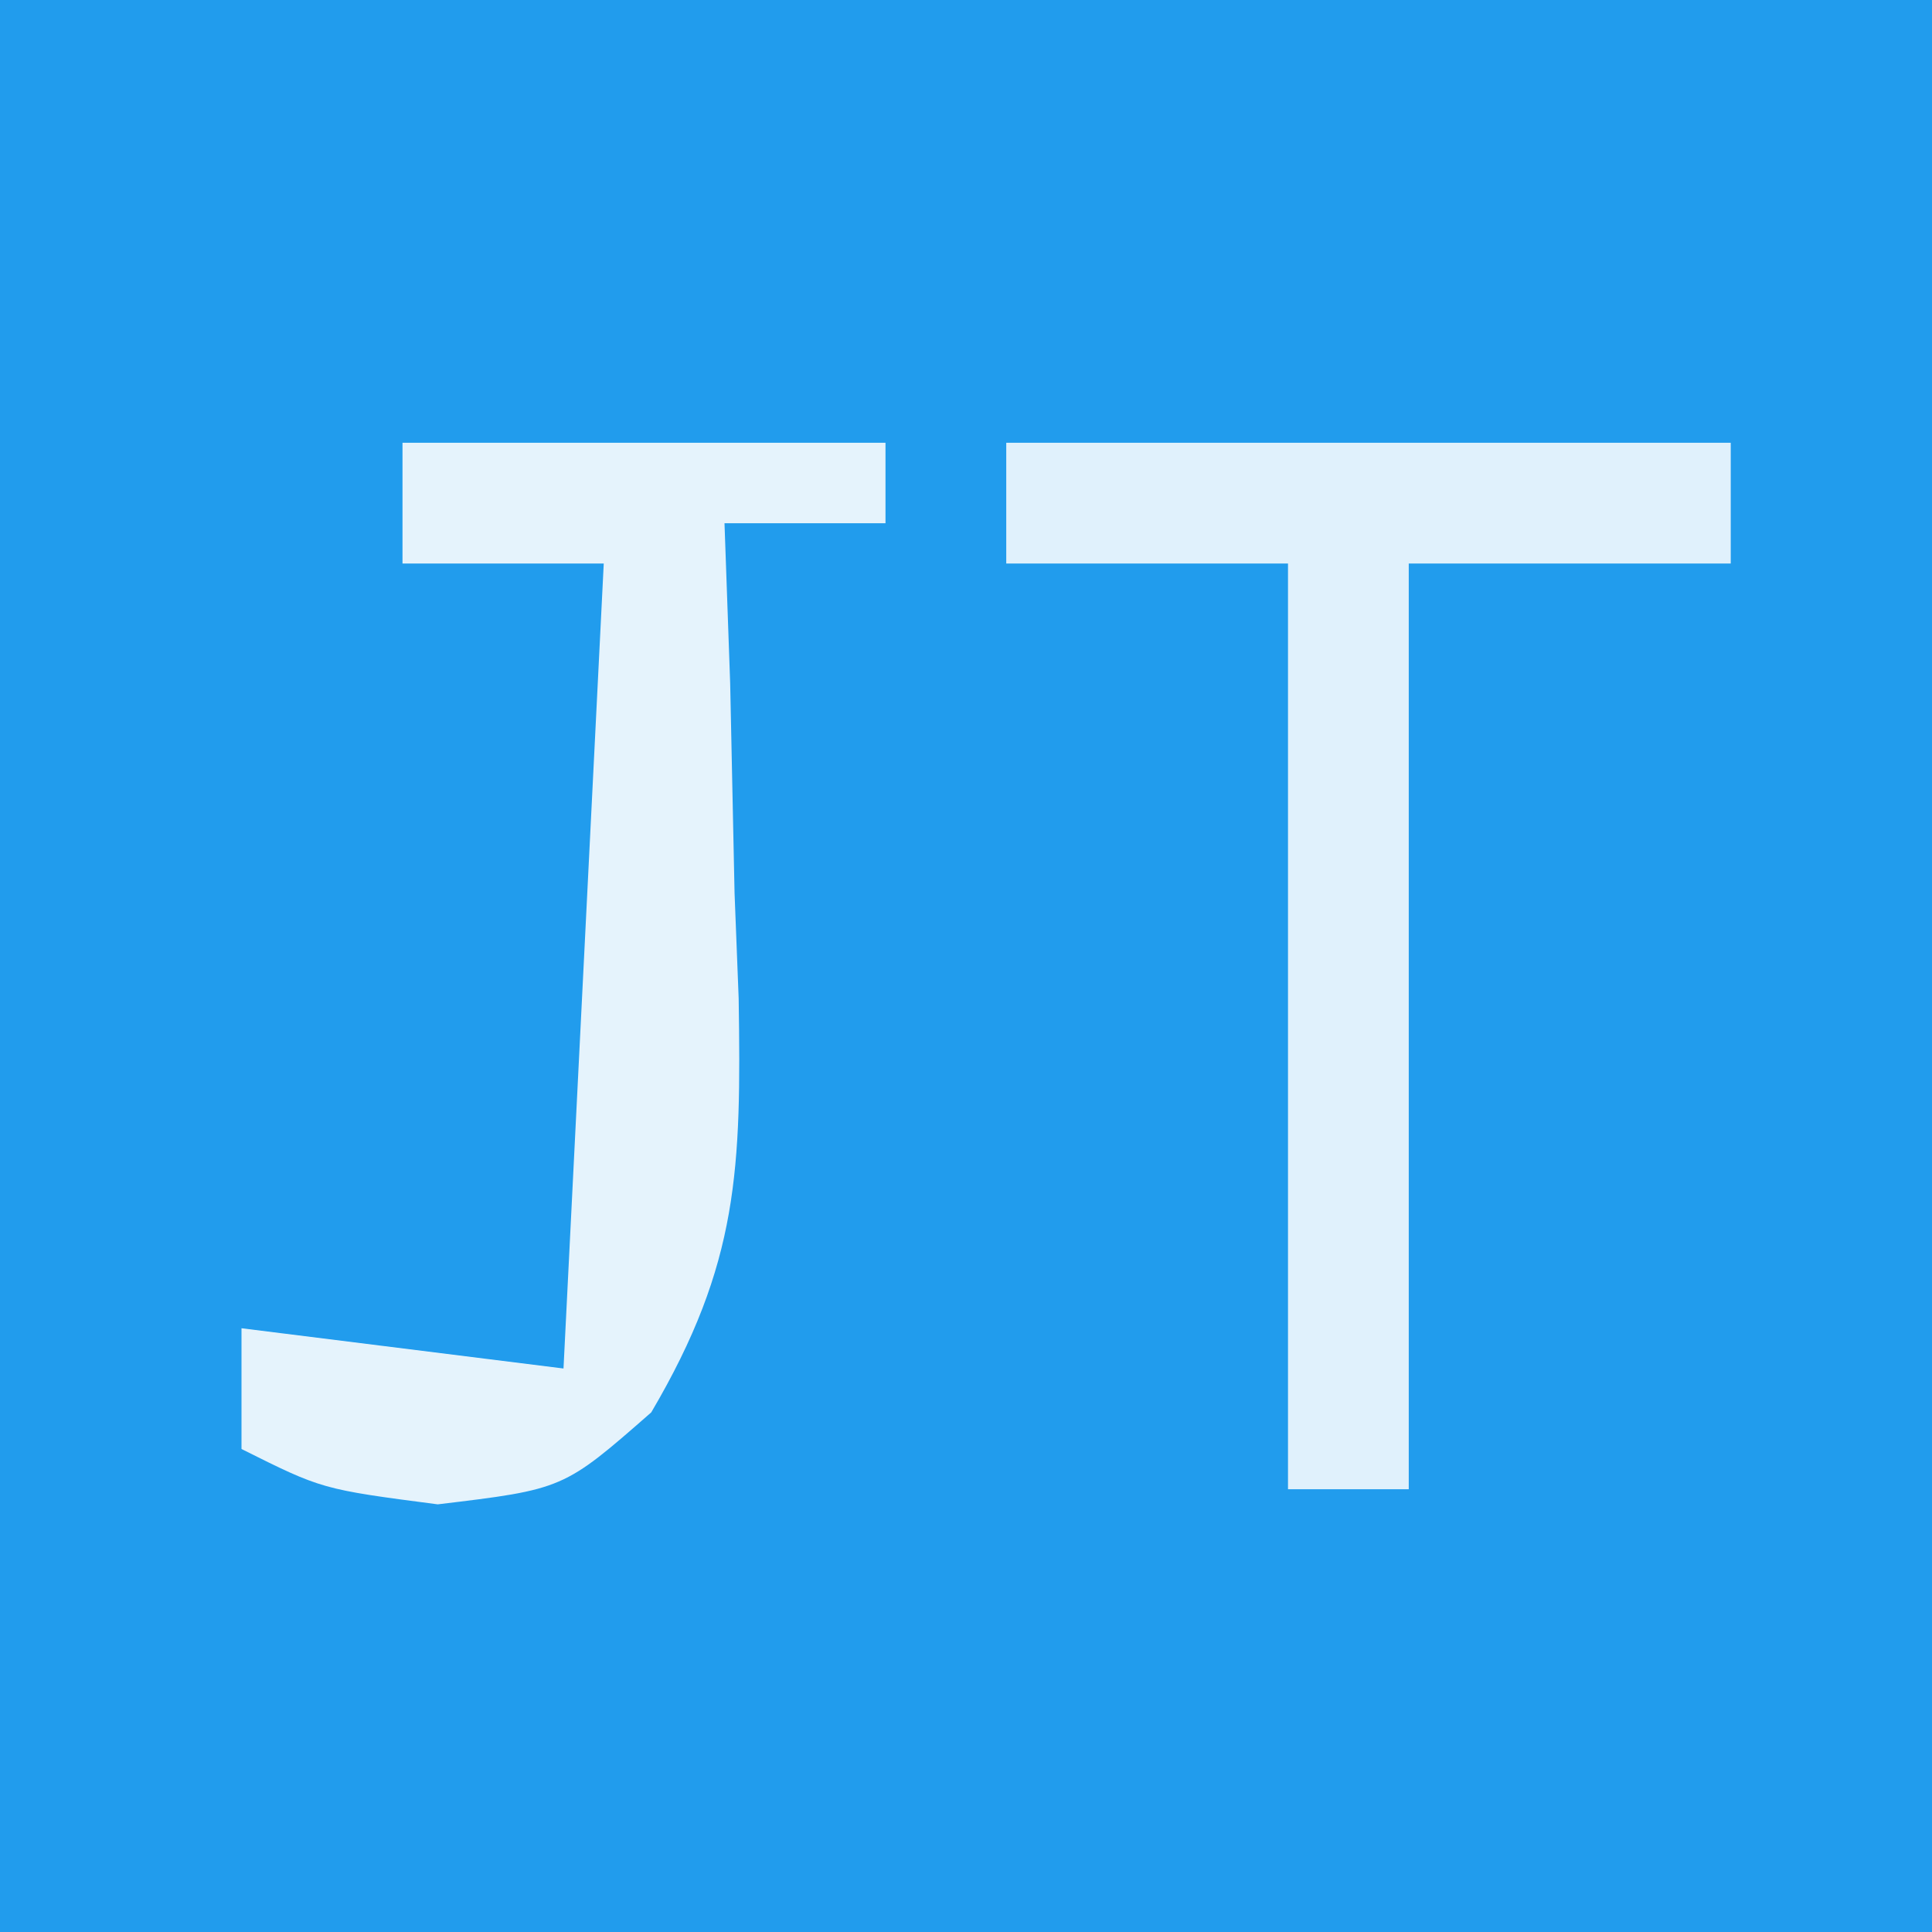
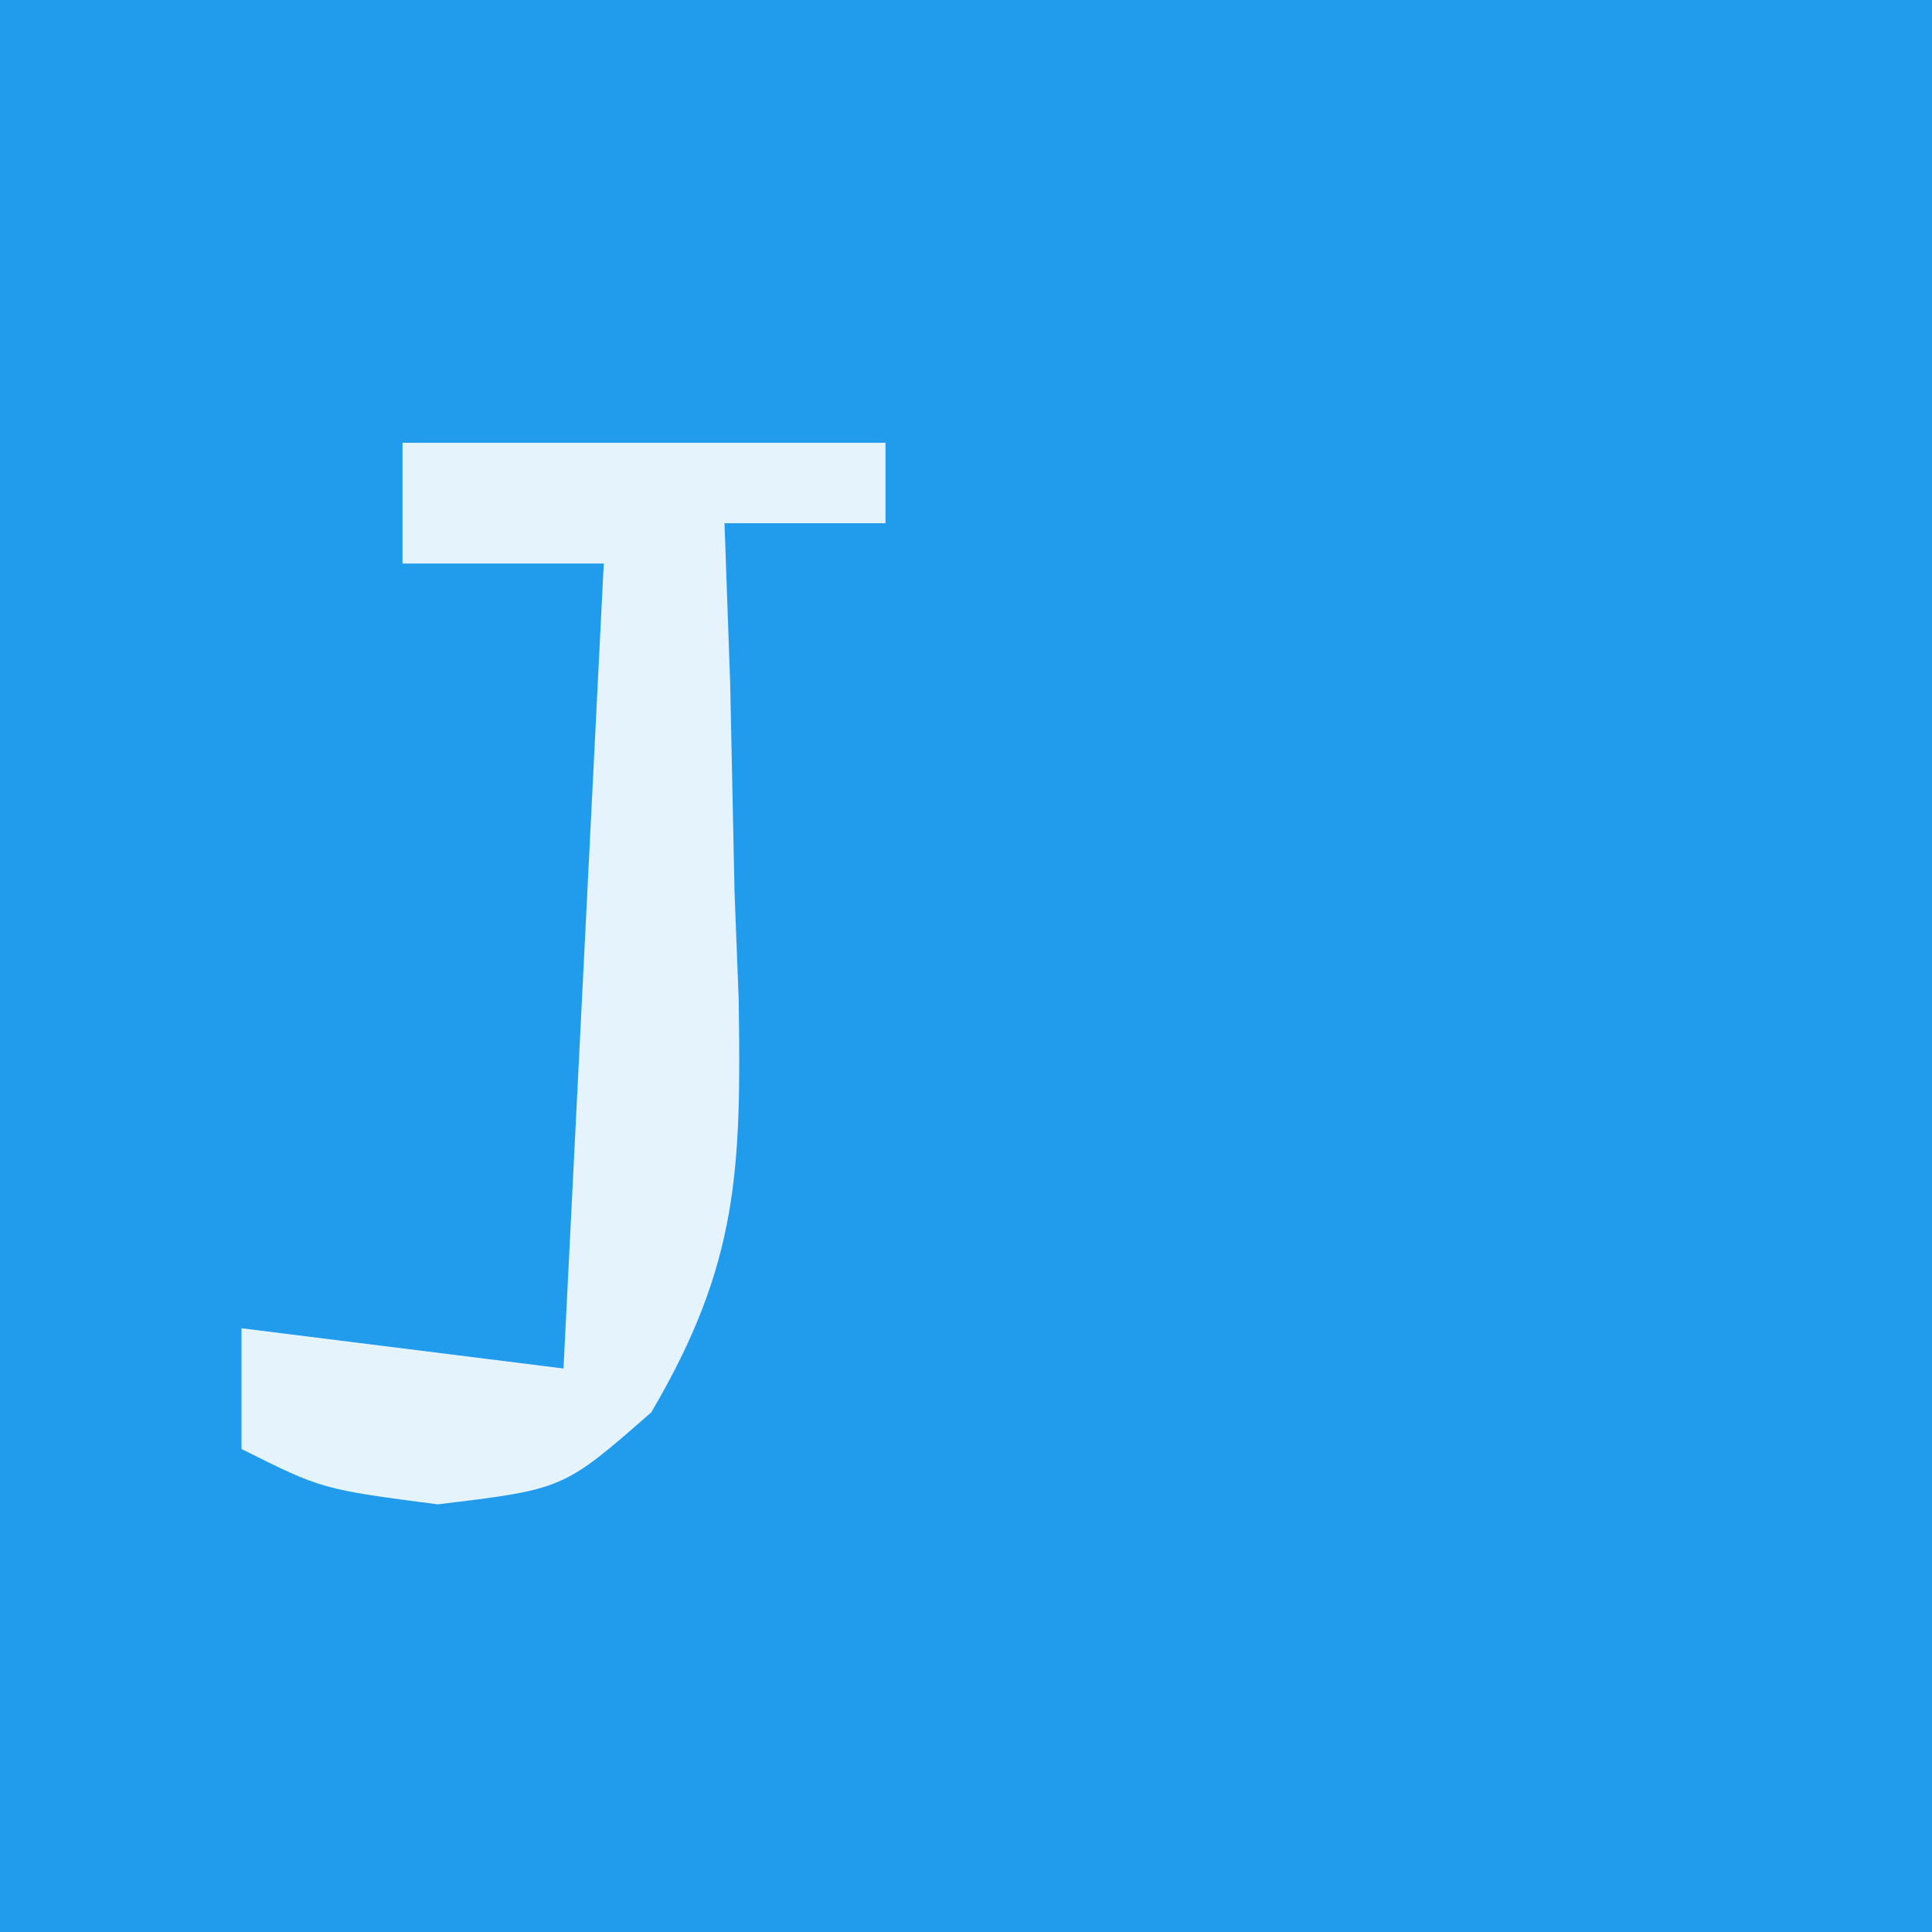
<svg xmlns="http://www.w3.org/2000/svg" version="1.1" width="48" height="48">
  <rect width="100%" height="100%" fill="#333333" stroke="none" />
  <path d="M0 0 C15.84 0 31.68 0 48 0 C48 15.84 48 31.68 48 48 C32.16 48 16.32 48 0 48 C0 32.16 0 16.32 0 0 Z " fill="#219CED" transform="translate(0,0)" />
-   <path d="M0 0 C5.94 0 11.88 0 18 0 C18 0.99 18 1.98 18 3 C15.36 3 12.72 3 10 3 C10 10.59 10 18.18 10 26 C9.01 26 8.02 26 7 26 C7 18.41 7 10.82 7 3 C4.69 3 2.38 3 0 3 C0 2.01 0 1.02 0 0 Z " fill="#E0F1FC" transform="translate(25,11)" />
  <path d="M0 0 C3.96 0 7.92 0 12 0 C12 0.66 12 1.32 12 2 C10.68 2 9.36 2 8 2 C8.046 3.314 8.093 4.627 8.141 5.98 C8.178 7.716 8.215 9.452 8.25 11.188 C8.3 12.484 8.3 12.484 8.352 13.807 C8.416 18.027 8.364 20.382 6.18 24.09 C4 26 4 26 0.875 26.375 C-2 26 -2 26 -4 25 C-4 24.01 -4 23.02 -4 22 C-1.36 22.33 1.28 22.66 4 23 C4.33 16.4 4.66 9.8 5 3 C3.35 3 1.7 3 0 3 C0 2.01 0 1.02 0 0 Z " fill="#E5F3FC" transform="translate(10,11)" />
</svg>